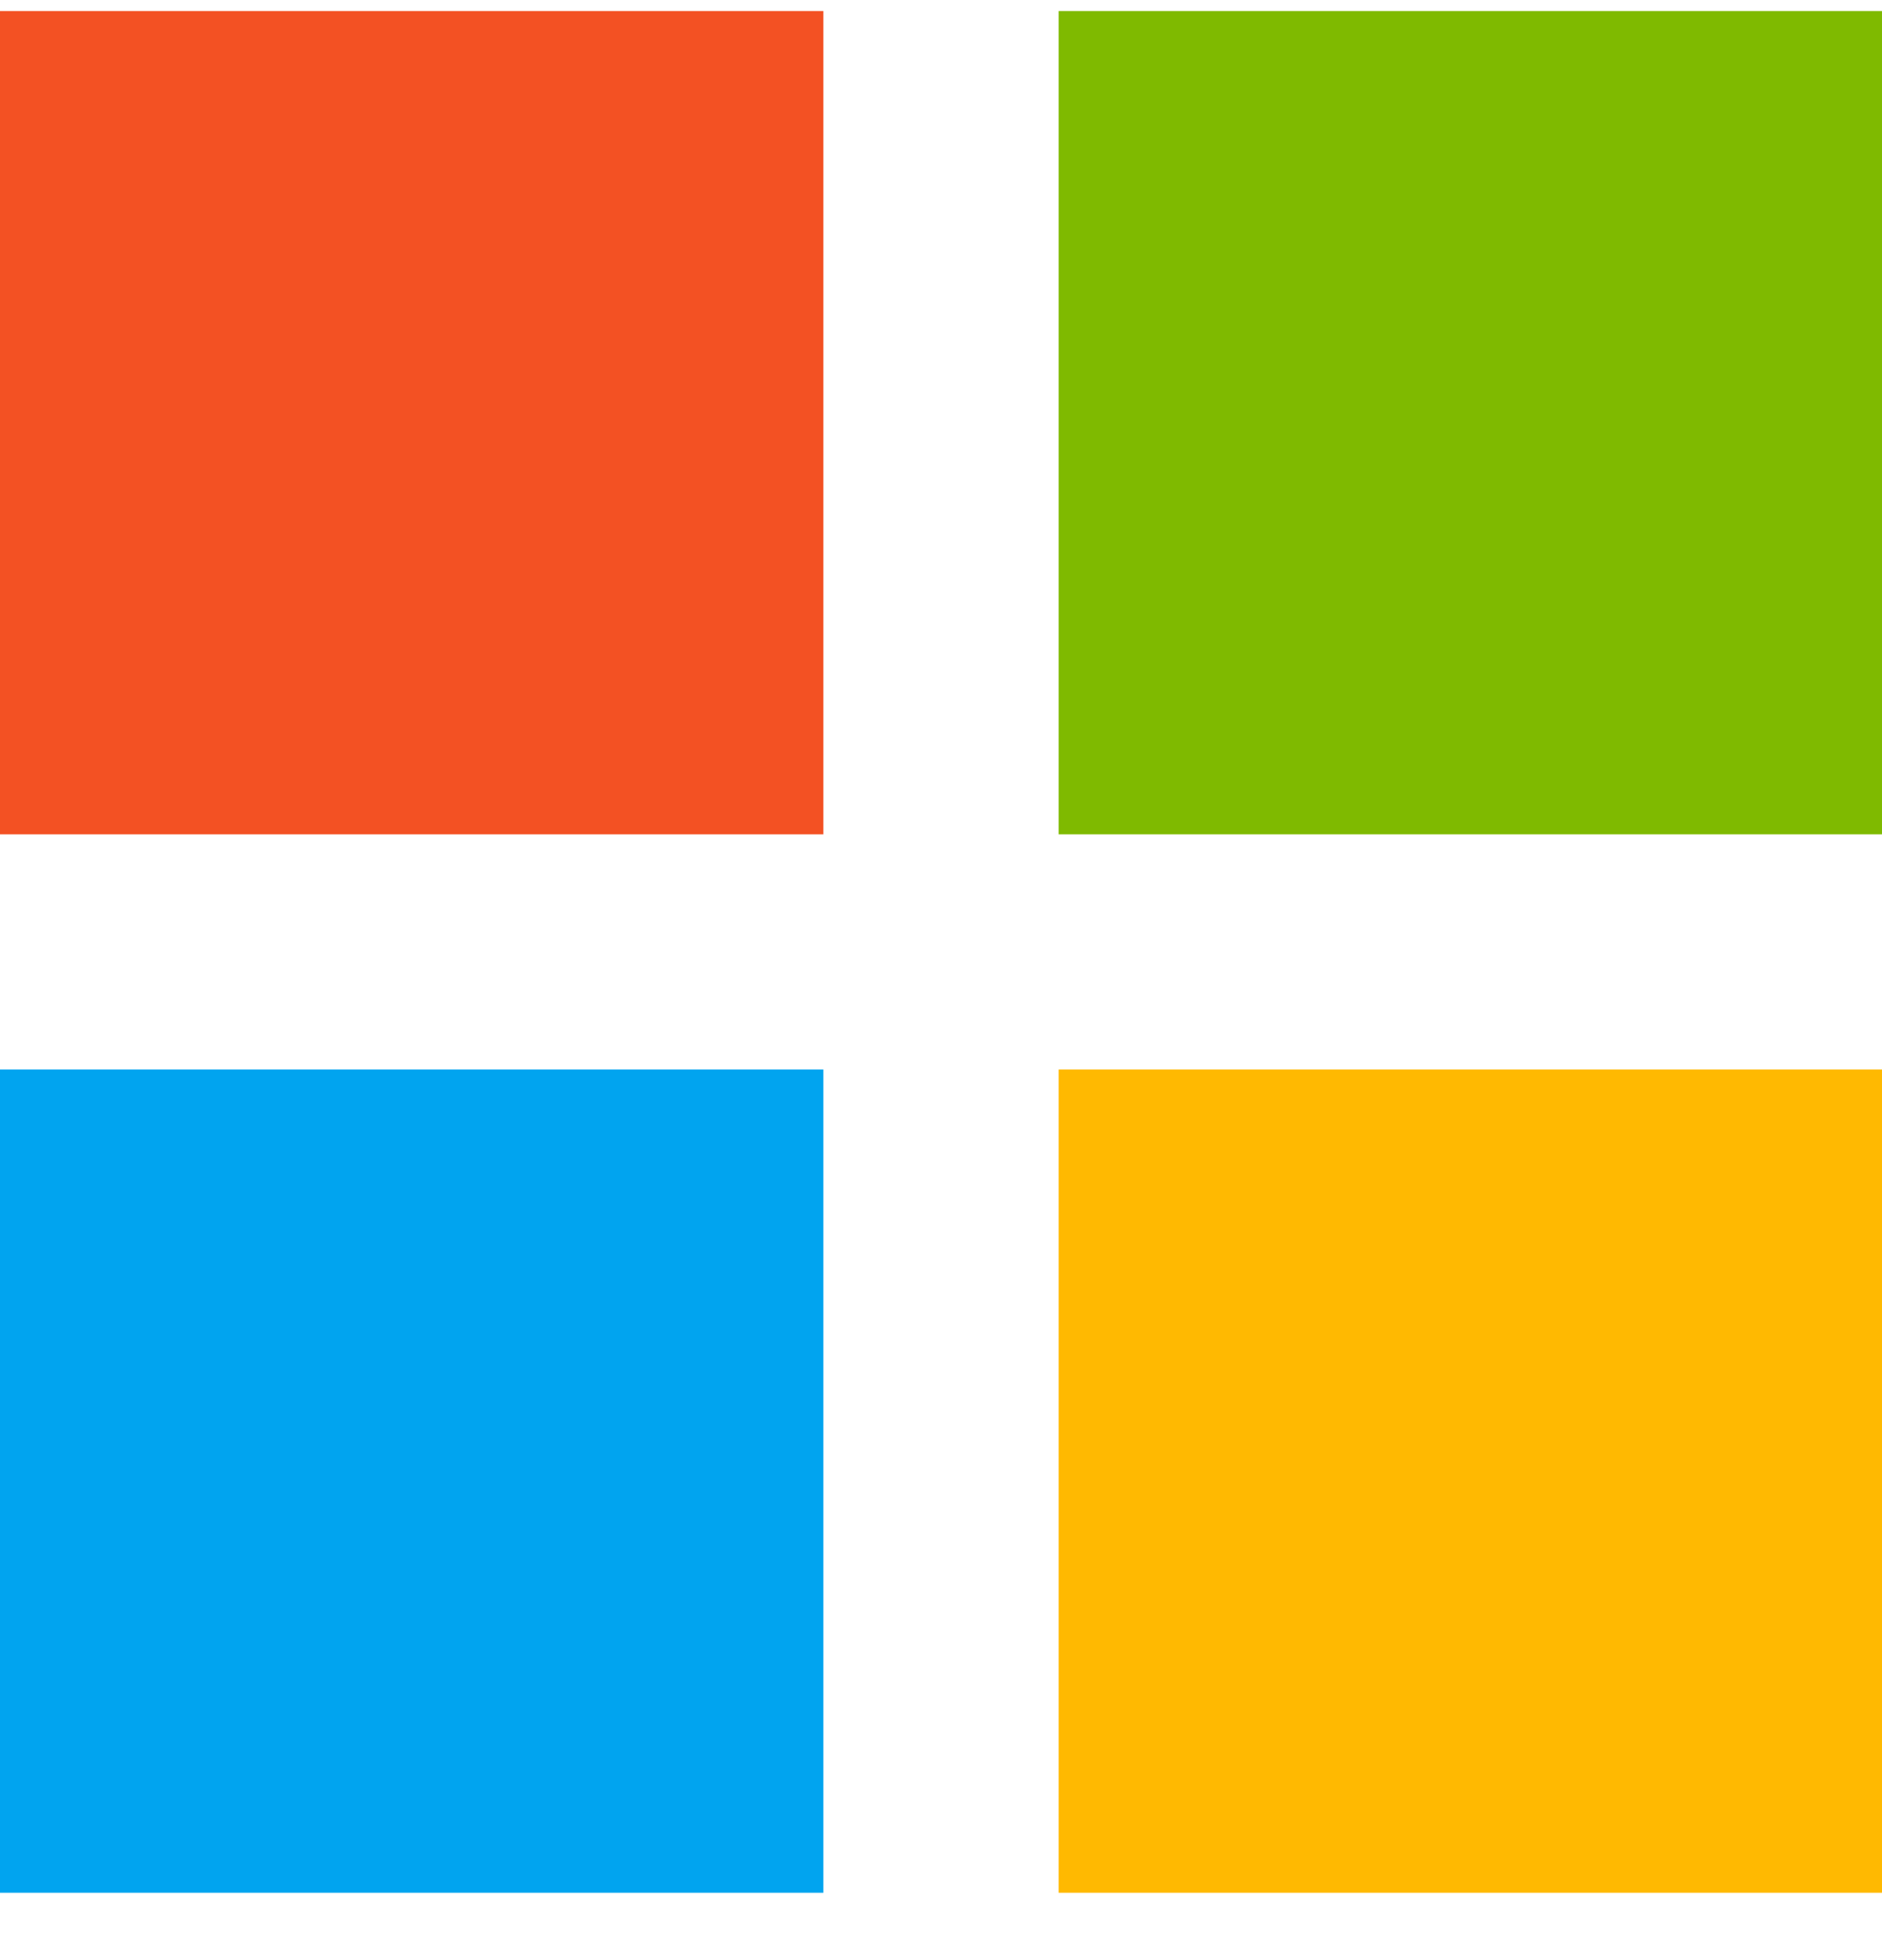
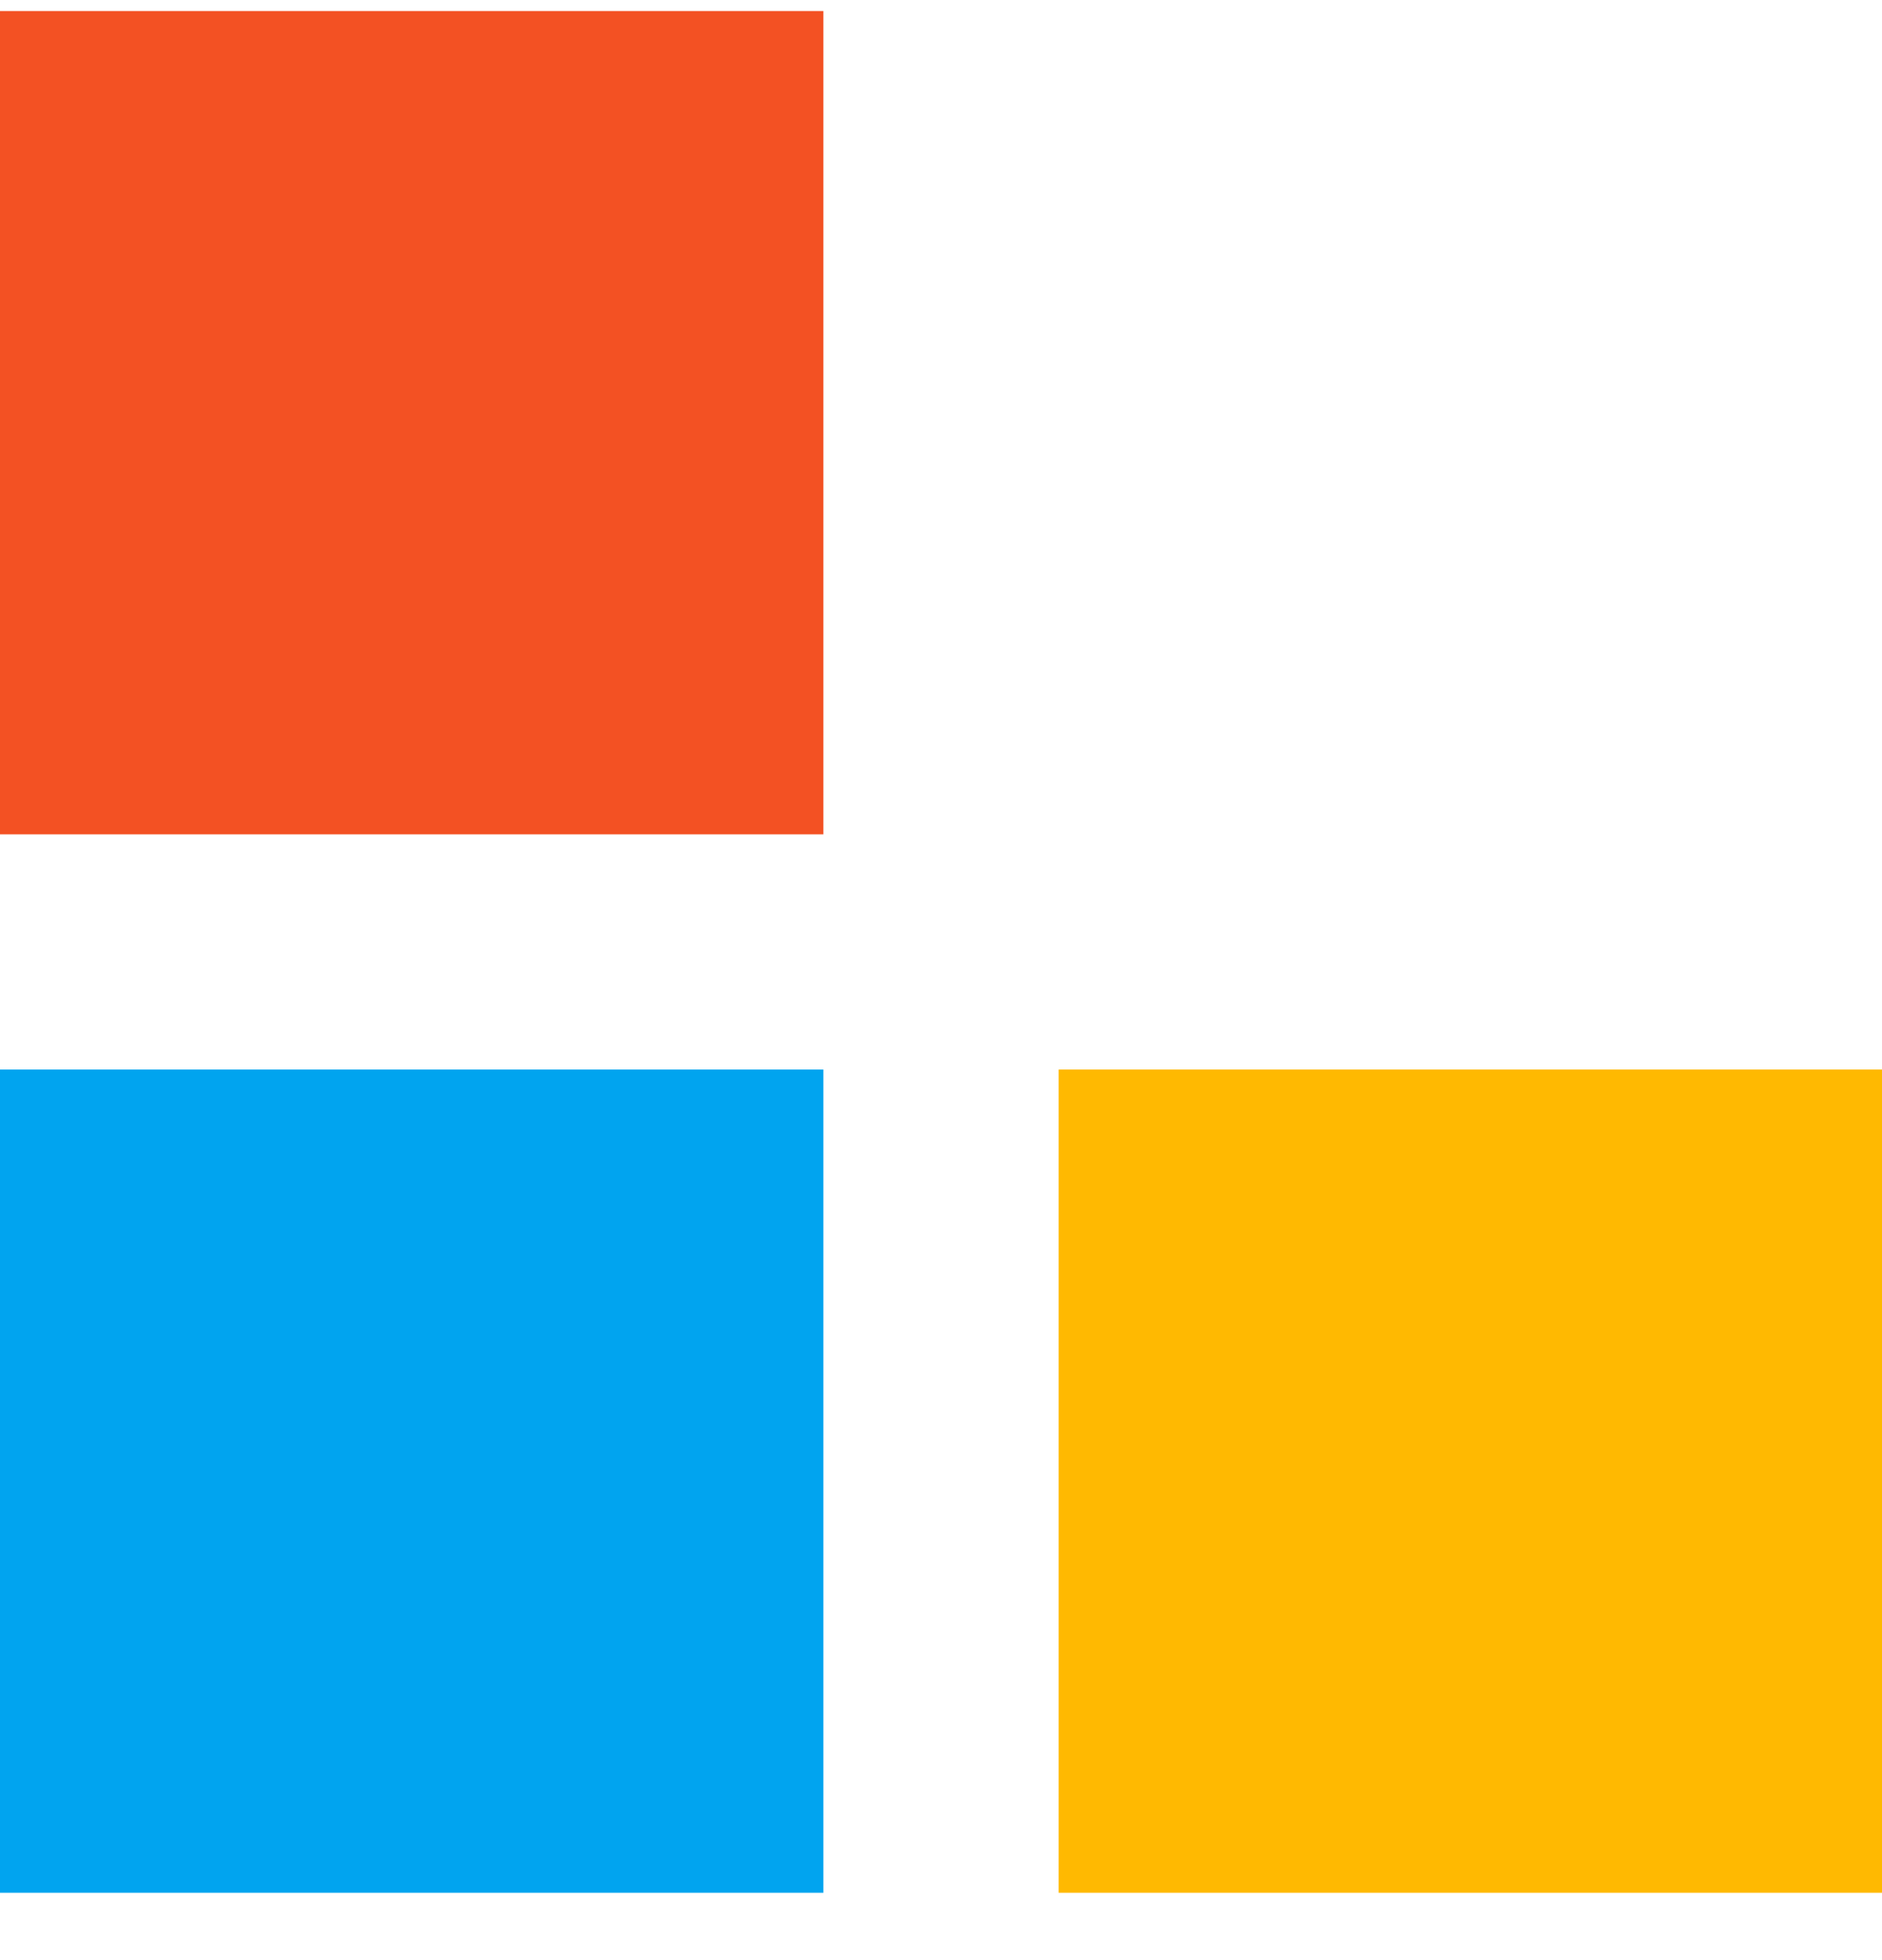
<svg xmlns="http://www.w3.org/2000/svg" width="24" height="25" viewBox="0 0 24 25" fill="none">
  <g clip-path="url(#clip0_6922_52491)">
    <path fill-rule="evenodd" clip-rule="evenodd" d="M0 0.141H10.5V10.641H0V0.141Z" fill="#F35123" />
    <path fill-rule="evenodd" clip-rule="evenodd" d="M0 13.641H10.5V24.141H0V13.641Z" fill="#01A4EF" />
-     <path fill-rule="evenodd" clip-rule="evenodd" d="M13.5 0.141H24V10.641H13.5V0.141Z" fill="#7FBA00" />
    <path fill-rule="evenodd" clip-rule="evenodd" d="M13.5 13.641H24V24.141H13.5V13.641Z" fill="#FFB901" />
  </g>
  <defs>
    <clipPath id="clip0_6922_52491">
      <rect width="24" height="24" fill="white" transform="translate(0 0.141)" />
    </clipPath>
  </defs>
</svg>